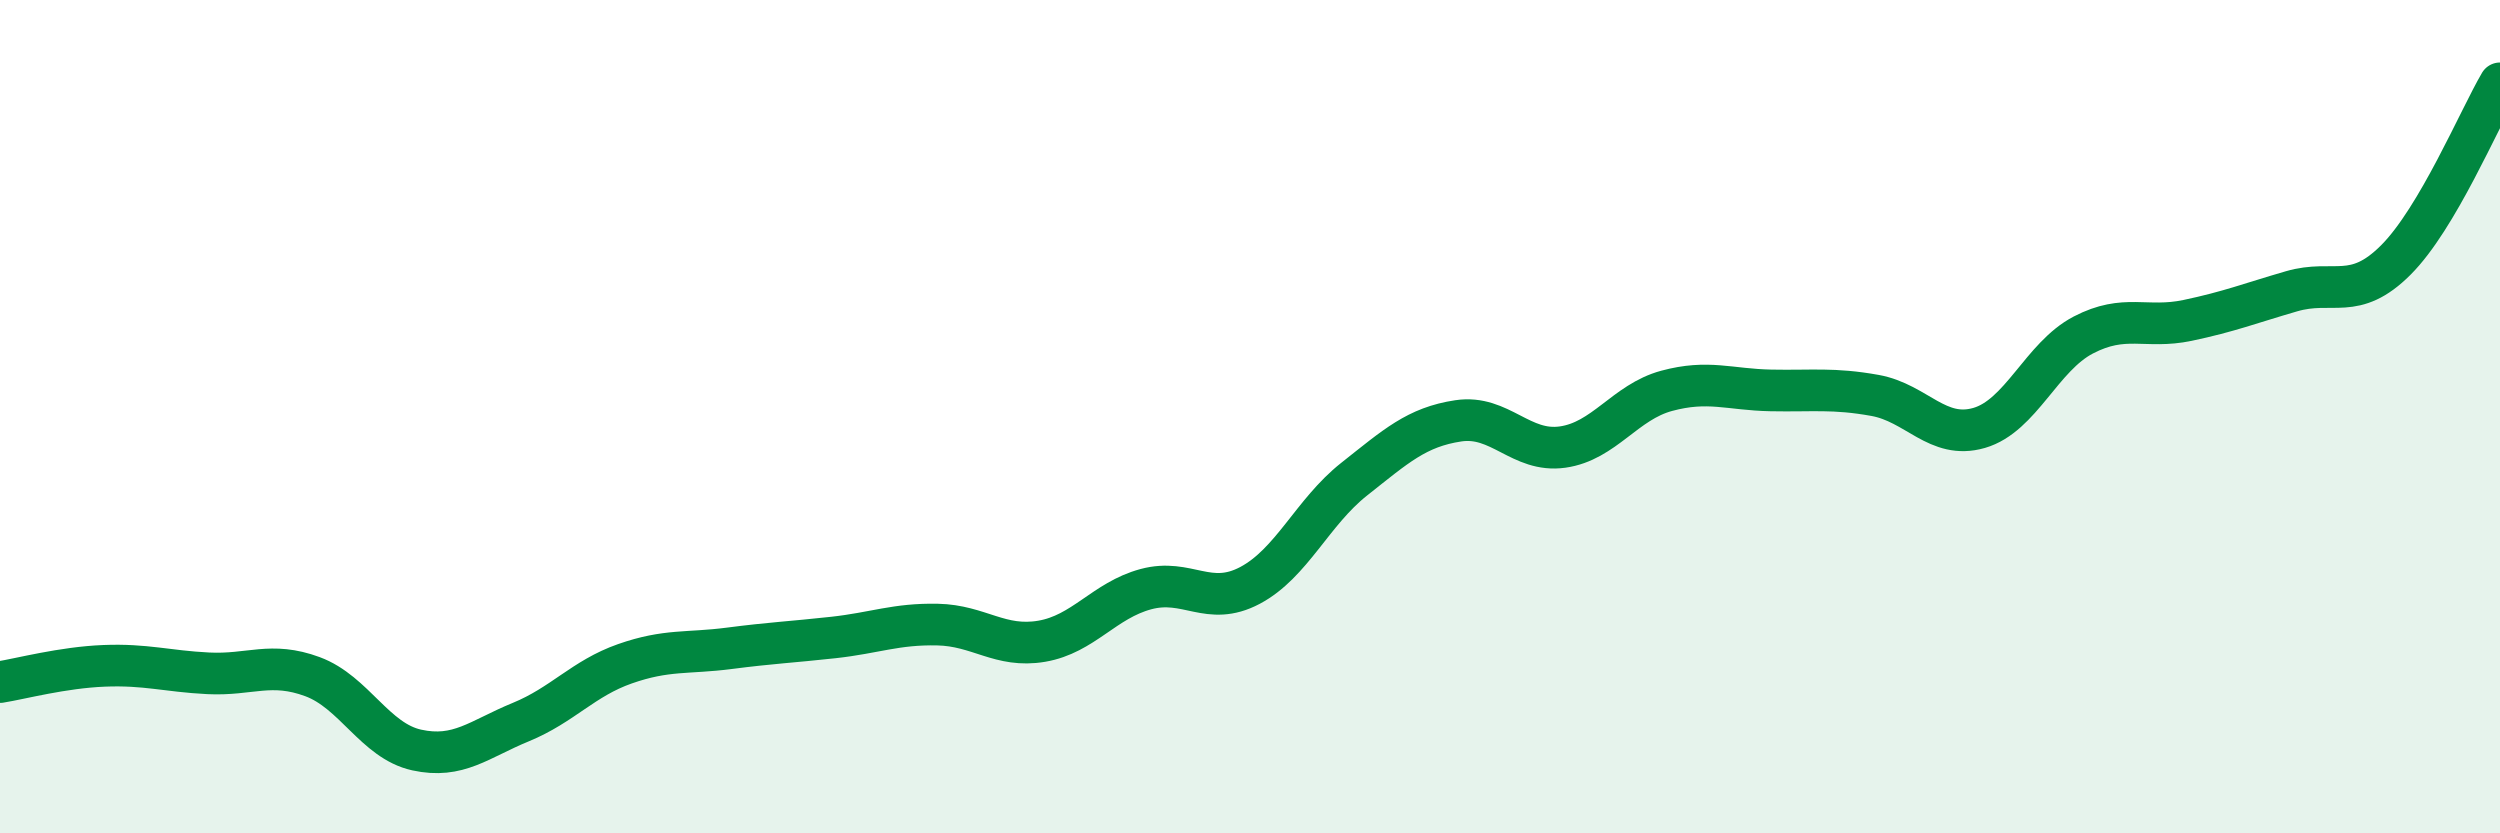
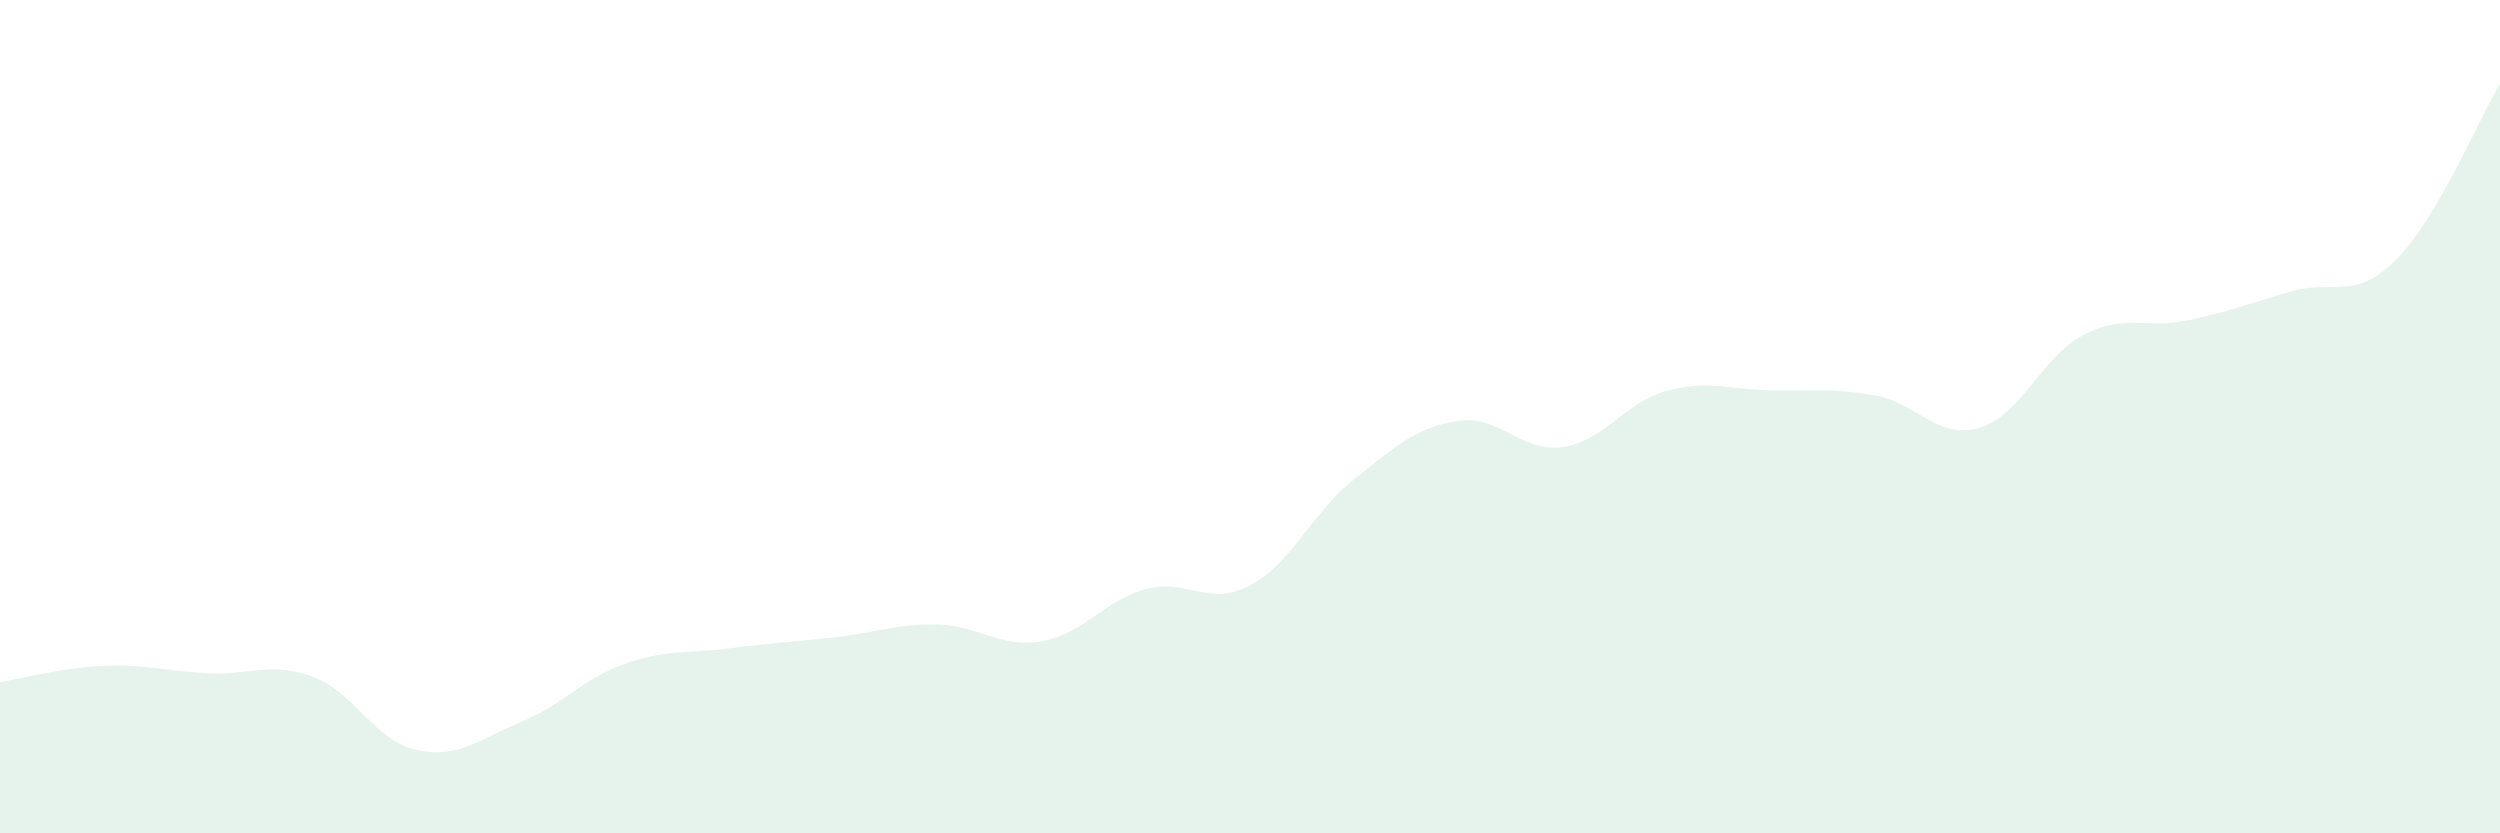
<svg xmlns="http://www.w3.org/2000/svg" width="60" height="20" viewBox="0 0 60 20">
  <path d="M 0,16.37 C 0.5,16.29 1.5,16.02 2.5,15.98 C 3.5,15.94 4,16.11 5,16.16 C 6,16.21 6.5,15.87 7.5,16.24 C 8.5,16.61 9,17.78 10,18 C 11,18.22 11.5,17.74 12.5,17.33 C 13.5,16.92 14,16.28 15,15.93 C 16,15.58 16.5,15.69 17.5,15.56 C 18.5,15.43 19,15.41 20,15.3 C 21,15.19 21.5,14.97 22.5,14.99 C 23.5,15.01 24,15.56 25,15.39 C 26,15.22 26.5,14.41 27.5,14.14 C 28.5,13.87 29,14.58 30,14.05 C 31,13.52 31.5,12.29 32.5,11.5 C 33.5,10.71 34,10.25 35,10.1 C 36,9.95 36.5,10.87 37.5,10.73 C 38.5,10.59 39,9.65 40,9.38 C 41,9.11 41.5,9.35 42.5,9.37 C 43.5,9.39 44,9.31 45,9.49 C 46,9.67 46.5,10.56 47.5,10.27 C 48.5,9.98 49,8.56 50,8.04 C 51,7.52 51.5,7.9 52.5,7.69 C 53.5,7.48 54,7.28 55,6.99 C 56,6.7 56.5,7.24 57.5,6.24 C 58.5,5.24 59.5,2.85 60,2L60 20L0 20Z" fill="#008740" opacity="0.1" stroke-linecap="round" stroke-linejoin="round" />
-   <path d="M 0,16.37 C 0.5,16.29 1.5,16.02 2.5,15.98 C 3.5,15.94 4,16.11 5,16.16 C 6,16.21 6.5,15.87 7.5,16.24 C 8.5,16.61 9,17.78 10,18 C 11,18.22 11.5,17.74 12.5,17.33 C 13.5,16.92 14,16.28 15,15.93 C 16,15.58 16.5,15.69 17.5,15.56 C 18.5,15.43 19,15.41 20,15.3 C 21,15.19 21.5,14.97 22.5,14.99 C 23.5,15.01 24,15.56 25,15.39 C 26,15.22 26.5,14.41 27.5,14.14 C 28.5,13.87 29,14.58 30,14.05 C 31,13.52 31.5,12.29 32.5,11.5 C 33.5,10.71 34,10.25 35,10.1 C 36,9.95 36.5,10.87 37.5,10.73 C 38.5,10.59 39,9.65 40,9.38 C 41,9.11 41.5,9.35 42.5,9.37 C 43.5,9.39 44,9.31 45,9.49 C 46,9.67 46.5,10.56 47.5,10.27 C 48.5,9.98 49,8.56 50,8.04 C 51,7.52 51.5,7.9 52.5,7.69 C 53.5,7.48 54,7.28 55,6.99 C 56,6.7 56.5,7.24 57.5,6.24 C 58.5,5.24 59.5,2.85 60,2" stroke="#008740" stroke-width="1" fill="none" stroke-linecap="round" stroke-linejoin="round" />
</svg>